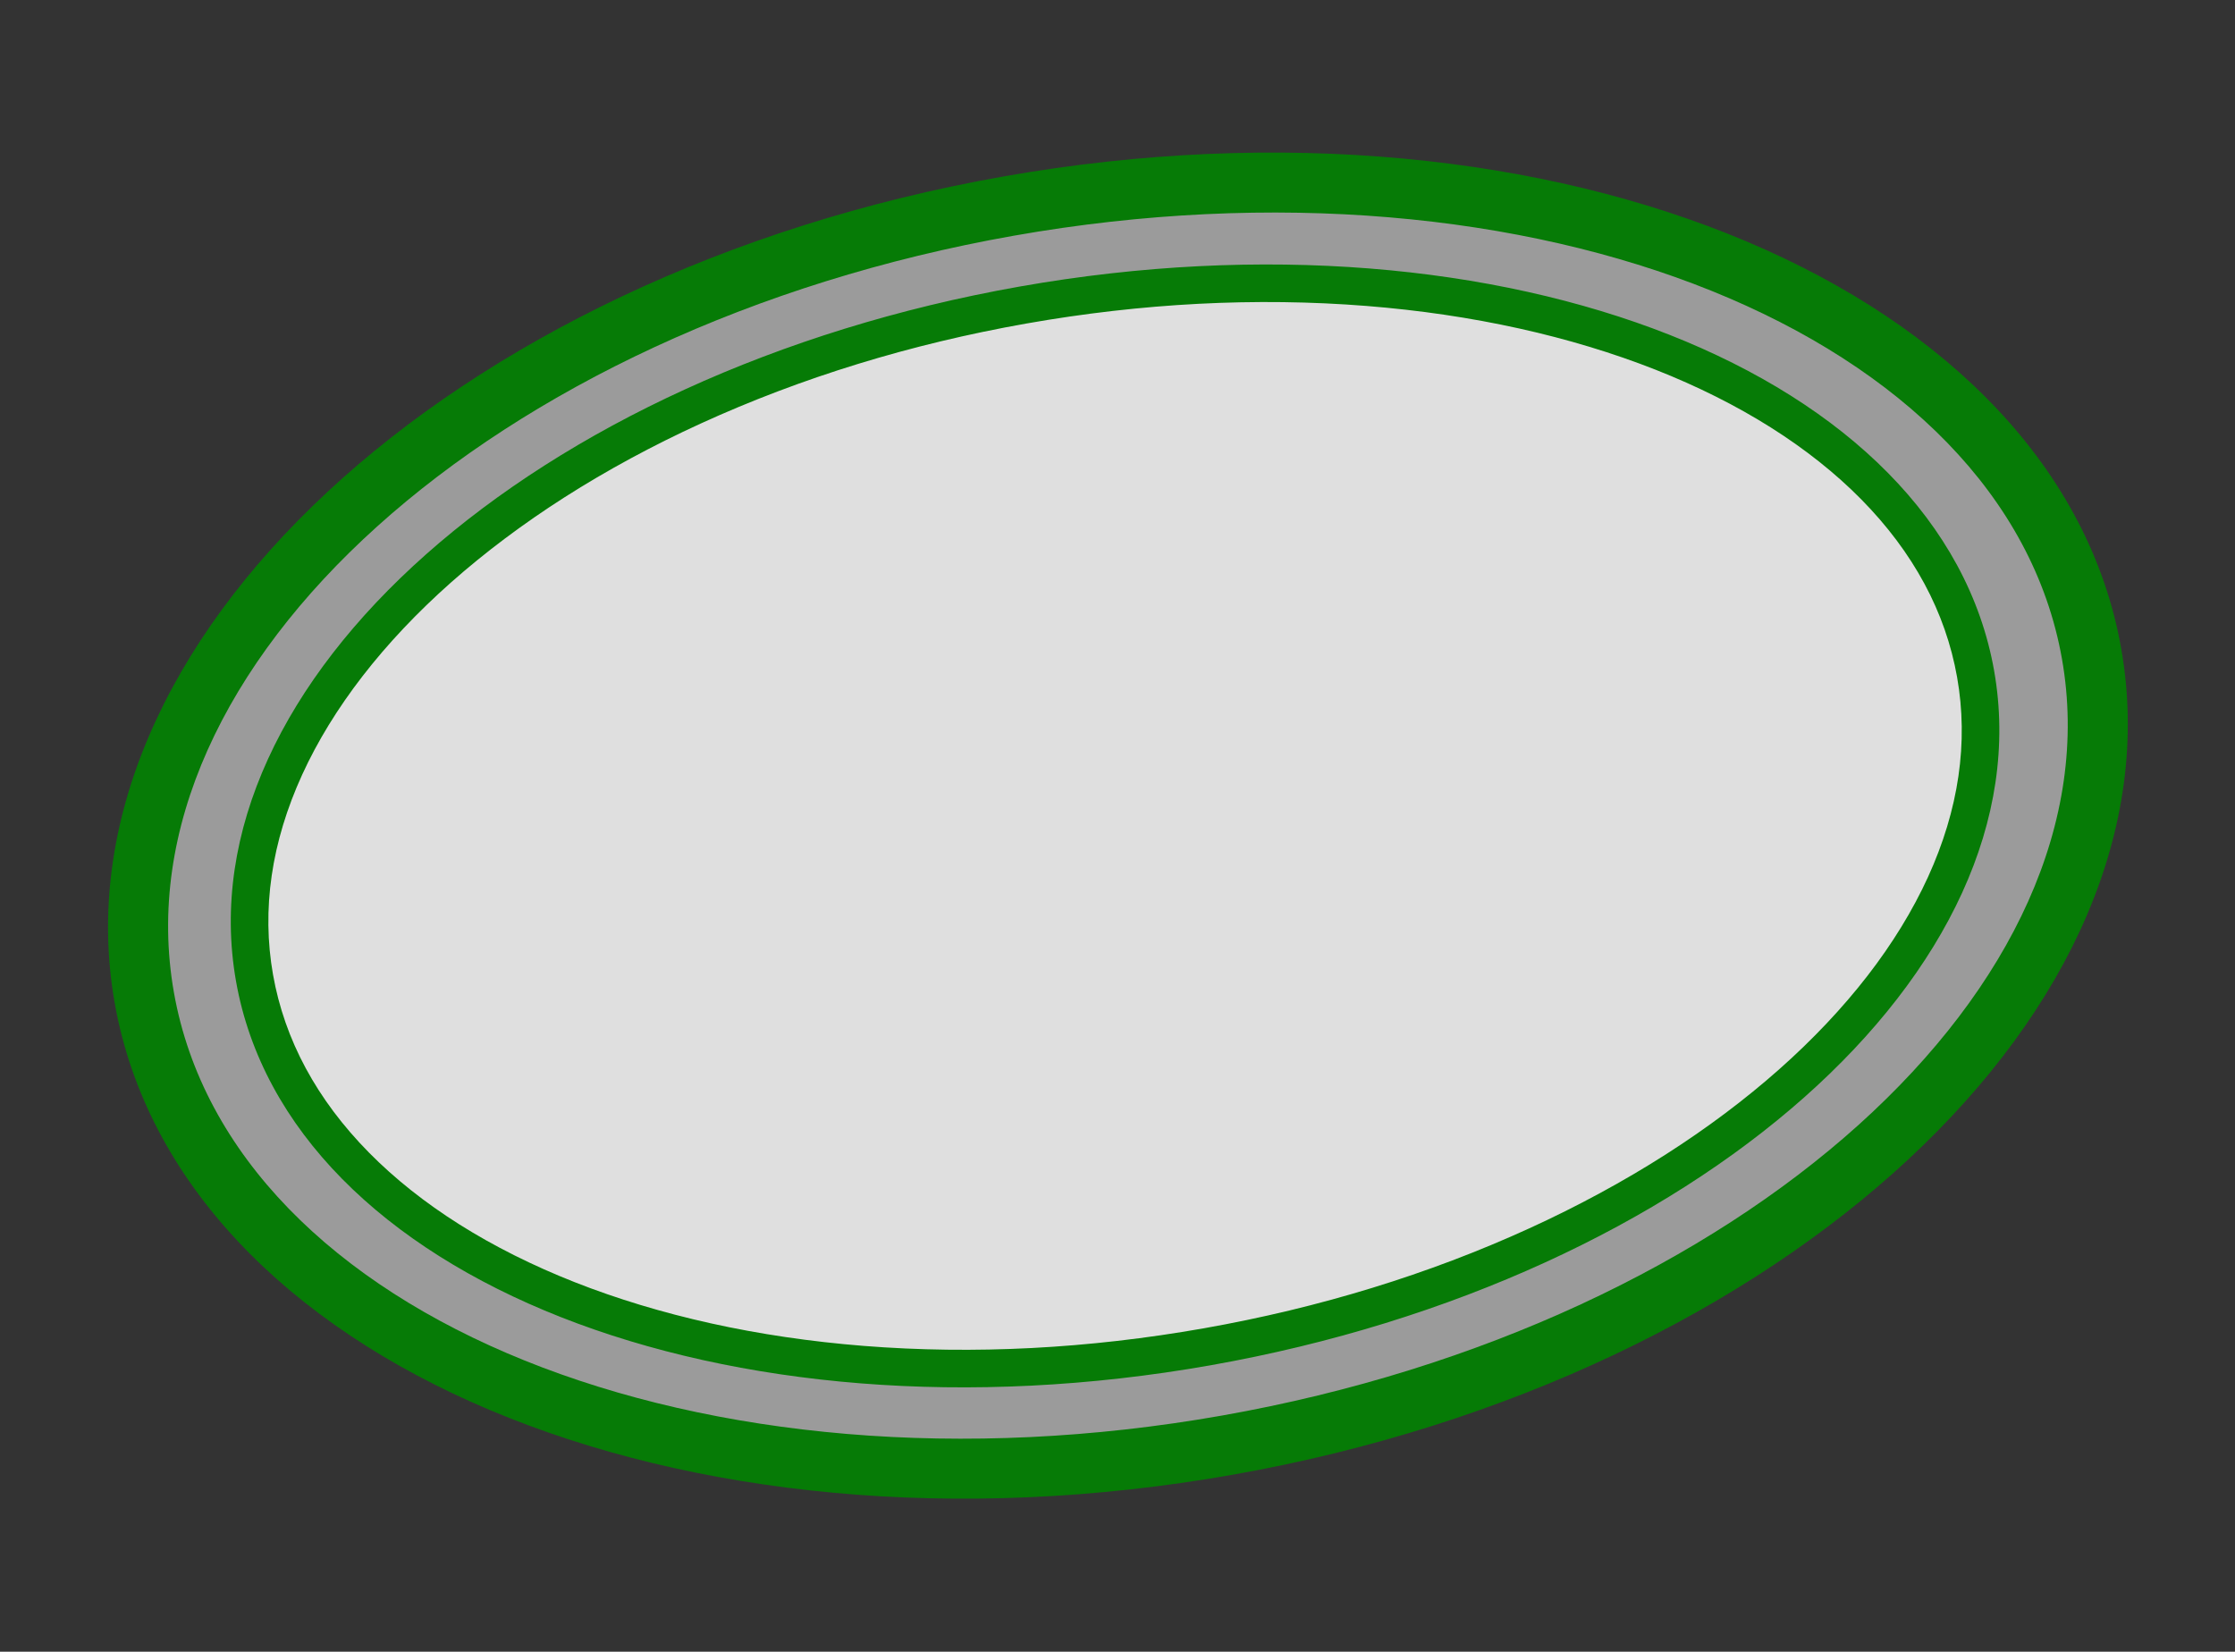
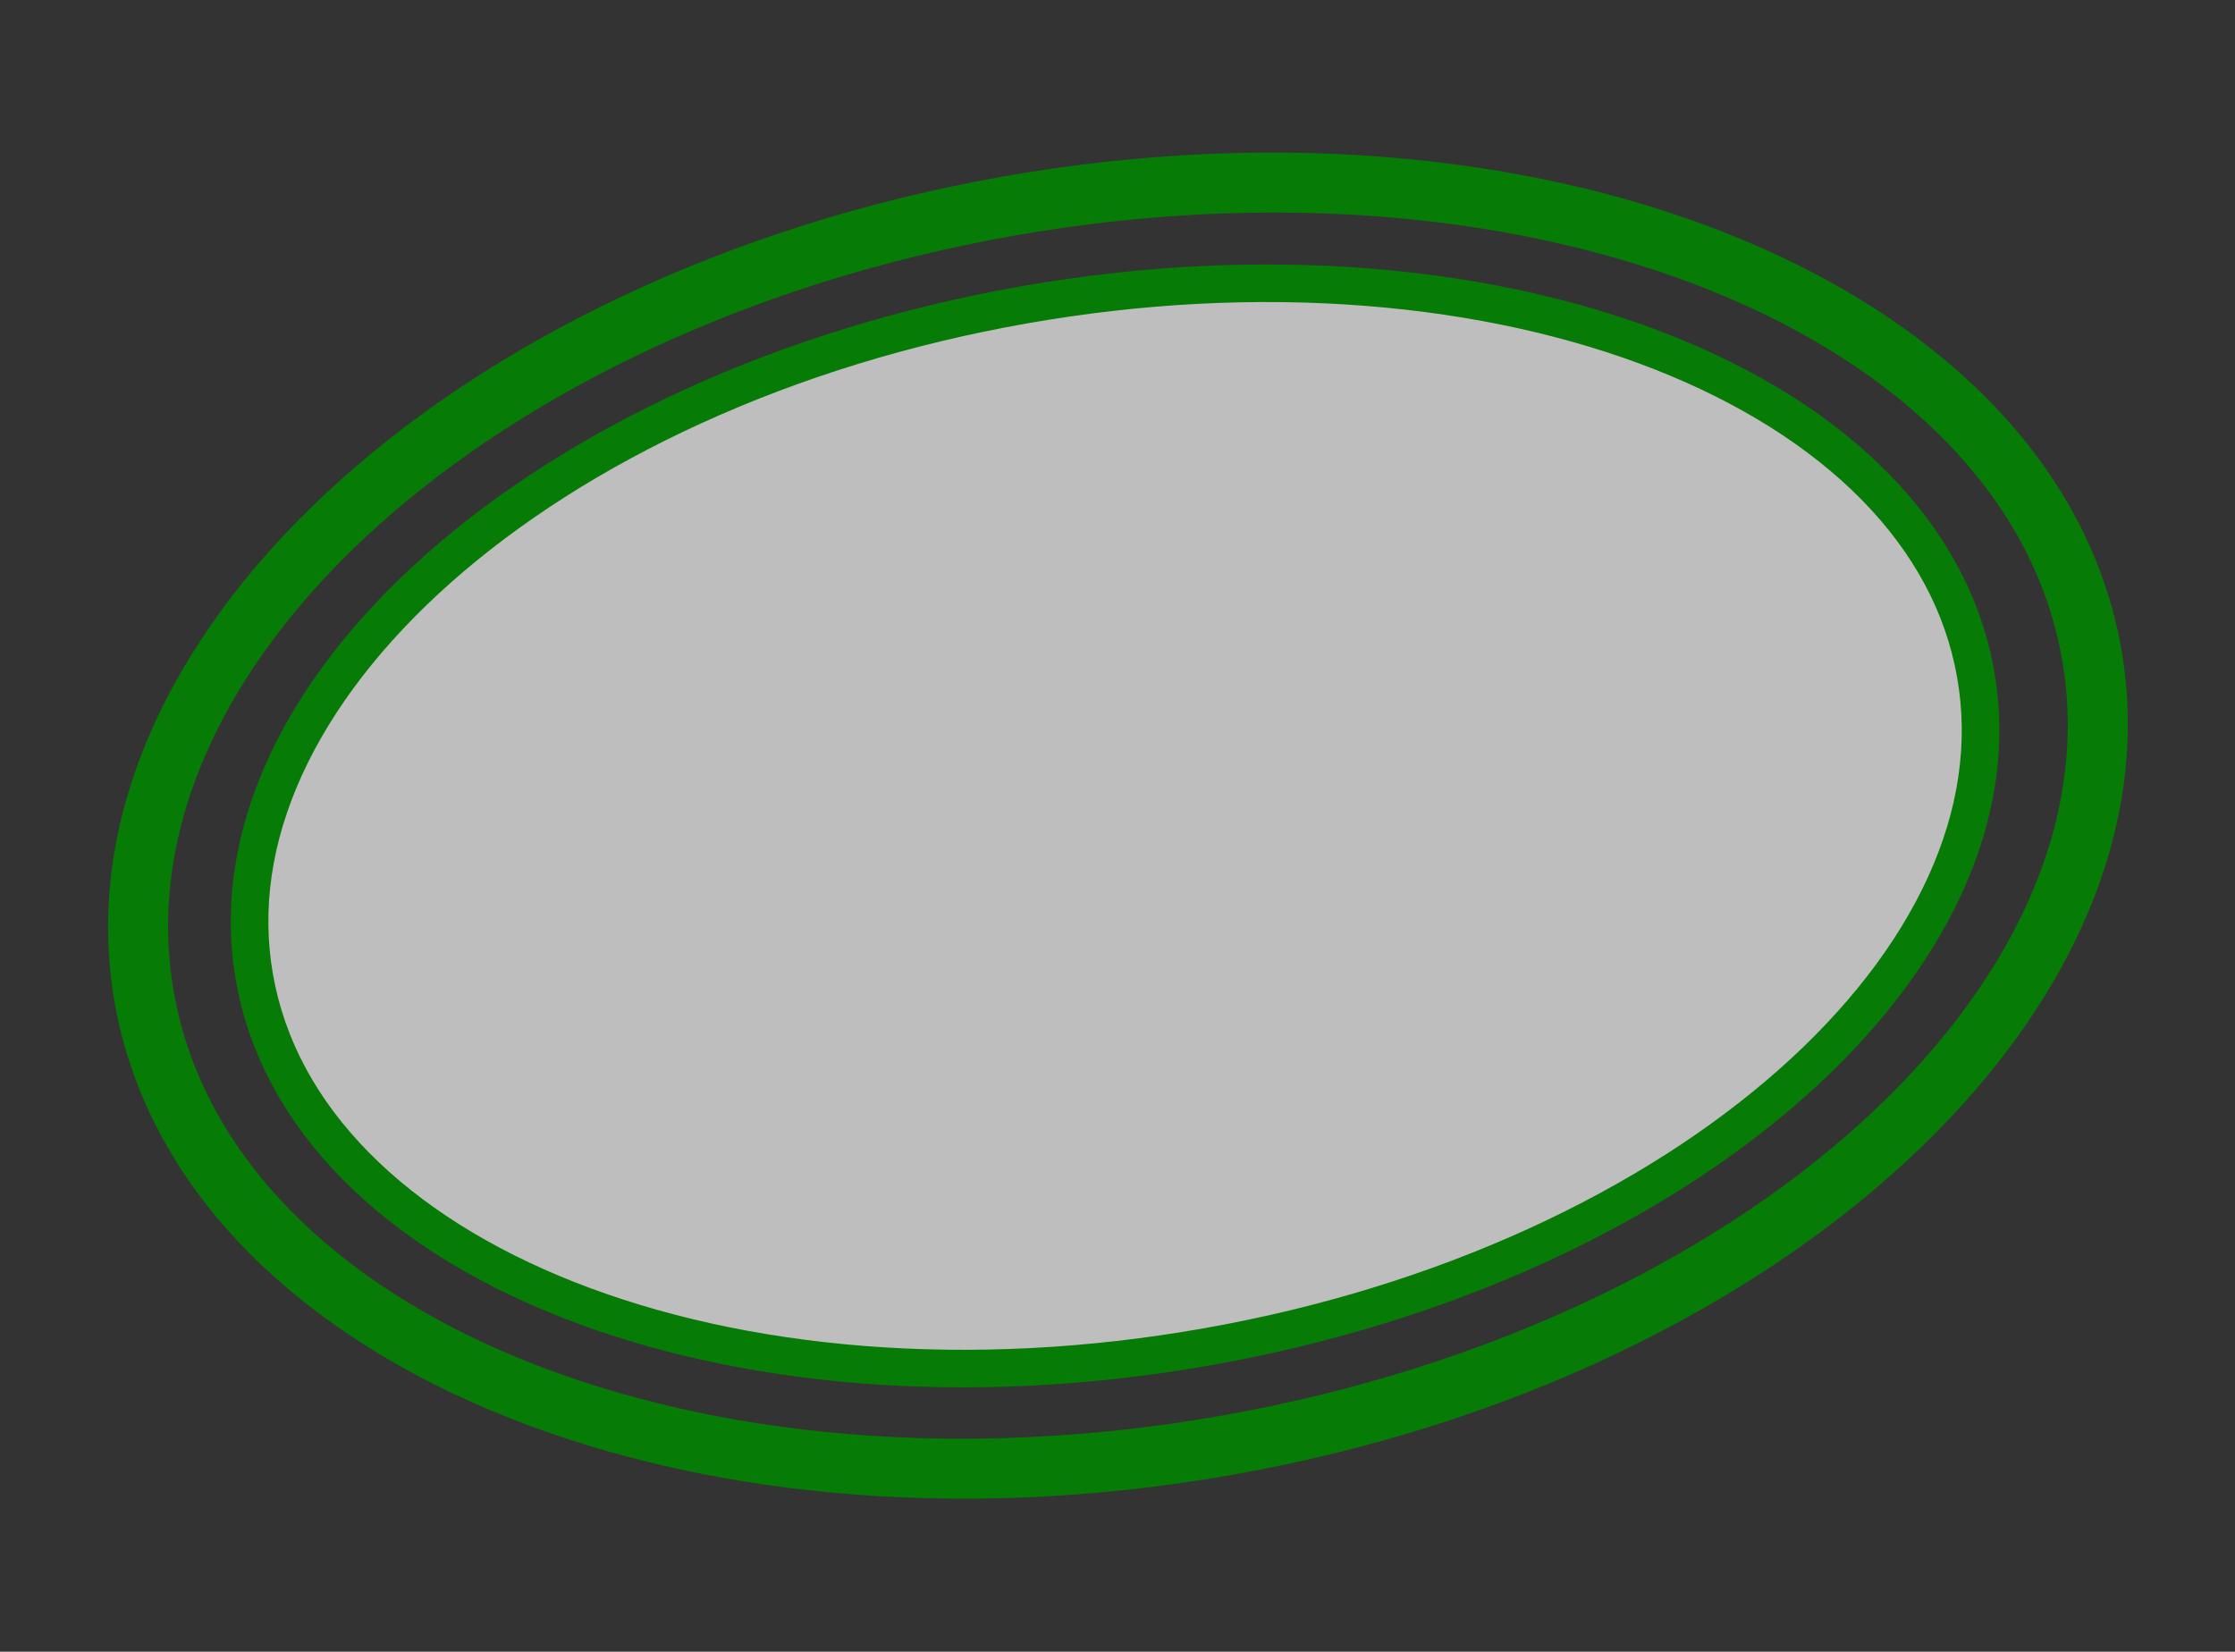
<svg xmlns="http://www.w3.org/2000/svg" width="297.371" height="219.777" viewBox="0 0 297.371 219.777">
  <rect x="0" y="0" width="297.371" height="219.777" fill="#333333" stroke="none" />
  <g id="true-btn" transform="translate(17294.186 22791.975)">
    <g id="Path_1322" data-name="Path 1322" transform="matrix(0.985, -0.174, 0.174, 0.985, -17294.186, -22744.91)" fill="rgba(255,255,255,0.51)">
-       <path d="M 135.518 171.377 C 126.498 171.377 117.486 170.789 108.731 169.63 C 100.209 168.501 91.829 166.818 83.824 164.627 C 75.98 162.481 68.419 159.825 61.351 156.736 C 54.372 153.685 47.817 150.186 41.865 146.335 C 35.945 142.504 30.577 138.296 25.911 133.827 C 21.236 129.349 17.228 124.573 13.998 119.632 C 10.738 114.645 8.238 109.437 6.567 104.154 C 4.864 98.768 4 93.228 4 87.688 C 4 82.148 4.864 76.608 6.567 71.222 C 8.238 65.939 10.738 60.732 13.998 55.745 C 17.228 50.803 21.236 46.027 25.911 41.55 C 30.577 37.081 35.945 32.873 41.865 29.042 C 47.817 25.191 54.372 21.691 61.351 18.641 C 68.419 15.551 75.98 12.896 83.824 10.749 C 91.829 8.558 100.209 6.875 108.731 5.747 C 117.486 4.588 126.498 4 135.518 4 C 144.537 4 153.55 4.588 162.304 5.747 C 170.826 6.875 179.206 8.558 187.211 10.749 C 195.055 12.896 202.616 15.551 209.685 18.641 C 216.663 21.691 223.219 25.191 229.17 29.042 C 235.091 32.873 240.458 37.081 245.124 41.55 C 249.799 46.027 253.807 50.803 257.037 55.745 C 260.297 60.732 262.797 65.939 264.468 71.222 C 266.171 76.608 267.035 82.148 267.035 87.688 C 267.035 93.228 266.171 98.768 264.468 104.154 C 262.797 109.437 260.297 114.645 257.037 119.632 C 253.807 124.573 249.799 129.349 245.124 133.827 C 240.458 138.296 235.091 142.504 229.17 146.335 C 223.219 150.186 216.663 153.685 209.685 156.736 C 202.616 159.825 195.055 162.481 187.211 164.627 C 179.206 166.818 170.826 168.501 162.304 169.63 C 153.55 170.789 144.537 171.377 135.518 171.377 Z" stroke="none" />
      <path d="M 135.518 8 C 65.204 8 8 43.748 8 87.688 C 8 131.629 65.204 167.377 135.518 167.377 C 205.831 167.377 263.035 131.629 263.035 87.688 C 263.035 43.748 205.831 8 135.518 8 M 135.518 -1.52587890625e-05 C 210.362 -1.52587890625e-05 271.035 39.259 271.035 87.688 C 271.035 136.117 210.362 175.377 135.518 175.377 C 60.673 175.377 -3.0517578125e-05 136.117 -3.0517578125e-05 87.688 C -3.0517578125e-05 39.259 60.673 -1.52587890625e-05 135.518 -1.52587890625e-05 Z" stroke="none" fill="#067b06" />
    </g>
    <g id="Path_1321" data-name="Path 1321" transform="matrix(0.985, -0.174, 0.174, 0.985, -17275.463, -22733.189)" fill="rgba(255,255,255,0.68)">
      <path d="M 118.74 143.231 C 102.922 143.231 87.583 141.331 73.149 137.585 C 66.225 135.788 59.55 133.565 53.309 130.977 C 47.142 128.421 41.348 125.487 36.086 122.258 C 30.845 119.042 26.093 115.508 21.96 111.755 C 17.813 107.988 14.257 103.969 11.39 99.809 C 8.492 95.605 6.27 91.215 4.784 86.759 C 3.268 82.215 2.5 77.54 2.5 72.865 C 2.5 68.191 3.268 63.516 4.784 58.971 C 6.27 54.516 8.492 50.125 11.39 45.922 C 14.257 41.762 17.813 37.743 21.96 33.976 C 26.093 30.222 30.845 26.689 36.086 23.473 C 41.348 20.244 47.142 17.31 53.309 14.754 C 59.55 12.166 66.225 9.943 73.149 8.146 C 87.583 4.4 102.922 2.5 118.74 2.5 C 134.559 2.5 149.898 4.4 164.332 8.146 C 171.256 9.943 177.931 12.166 184.172 14.754 C 190.339 17.31 196.133 20.244 201.395 23.473 C 206.636 26.689 211.388 30.222 215.521 33.976 C 219.668 37.743 223.224 41.762 226.091 45.922 C 228.989 50.125 231.211 54.516 232.697 58.971 C 234.212 63.516 234.981 68.191 234.981 72.865 C 234.981 77.54 234.212 82.215 232.697 86.759 C 231.211 91.215 228.989 95.605 226.091 99.809 C 223.224 103.969 219.668 107.988 215.521 111.755 C 211.388 115.508 206.636 119.042 201.395 122.258 C 196.133 125.487 190.339 128.421 184.172 130.977 C 177.931 133.565 171.256 135.788 164.332 137.585 C 149.898 141.331 134.559 143.231 118.74 143.231 Z" stroke="none" />
      <path d="M 118.74 5 C 103.134 5 88.006 6.873 73.777 10.566 C 66.965 12.334 60.401 14.52 54.266 17.063 C 48.221 19.57 42.544 22.443 37.393 25.603 C 32.285 28.738 27.658 32.178 23.641 35.827 C 19.636 39.465 16.207 43.338 13.448 47.34 C 7.842 55.473 5 64.061 5 72.865 C 5 81.67 7.842 90.257 13.448 98.39 C 16.207 102.392 19.636 106.266 23.641 109.904 C 27.658 113.553 32.285 116.993 37.393 120.127 C 42.544 123.288 48.221 126.161 54.266 128.668 C 60.401 131.211 66.965 133.397 73.777 135.165 C 88.006 138.858 103.134 140.731 118.74 140.731 C 134.347 140.731 149.475 138.858 163.703 135.165 C 170.516 133.397 177.08 131.211 183.215 128.668 C 189.26 126.161 194.937 123.288 200.087 120.127 C 205.196 116.993 209.823 113.553 213.84 109.904 C 217.845 106.266 221.274 102.392 224.033 98.39 C 229.639 90.257 232.481 81.67 232.481 72.865 C 232.481 64.061 229.639 55.473 224.033 47.34 C 221.274 43.338 217.845 39.465 213.84 35.827 C 209.823 32.178 205.196 28.738 200.087 25.603 C 194.937 22.443 189.26 19.57 183.215 17.063 C 177.08 14.52 170.516 12.334 163.703 10.566 C 149.475 6.873 134.347 5 118.74 5 M 118.74 0 C 184.319 0 237.481 32.623 237.481 72.865 C 237.481 113.108 184.319 145.731 118.74 145.731 C 53.162 145.731 0 113.108 0 72.865 C 0 32.623 53.162 0 118.74 0 Z" stroke="none" fill="#067b06" />
    </g>
  </g>
</svg>